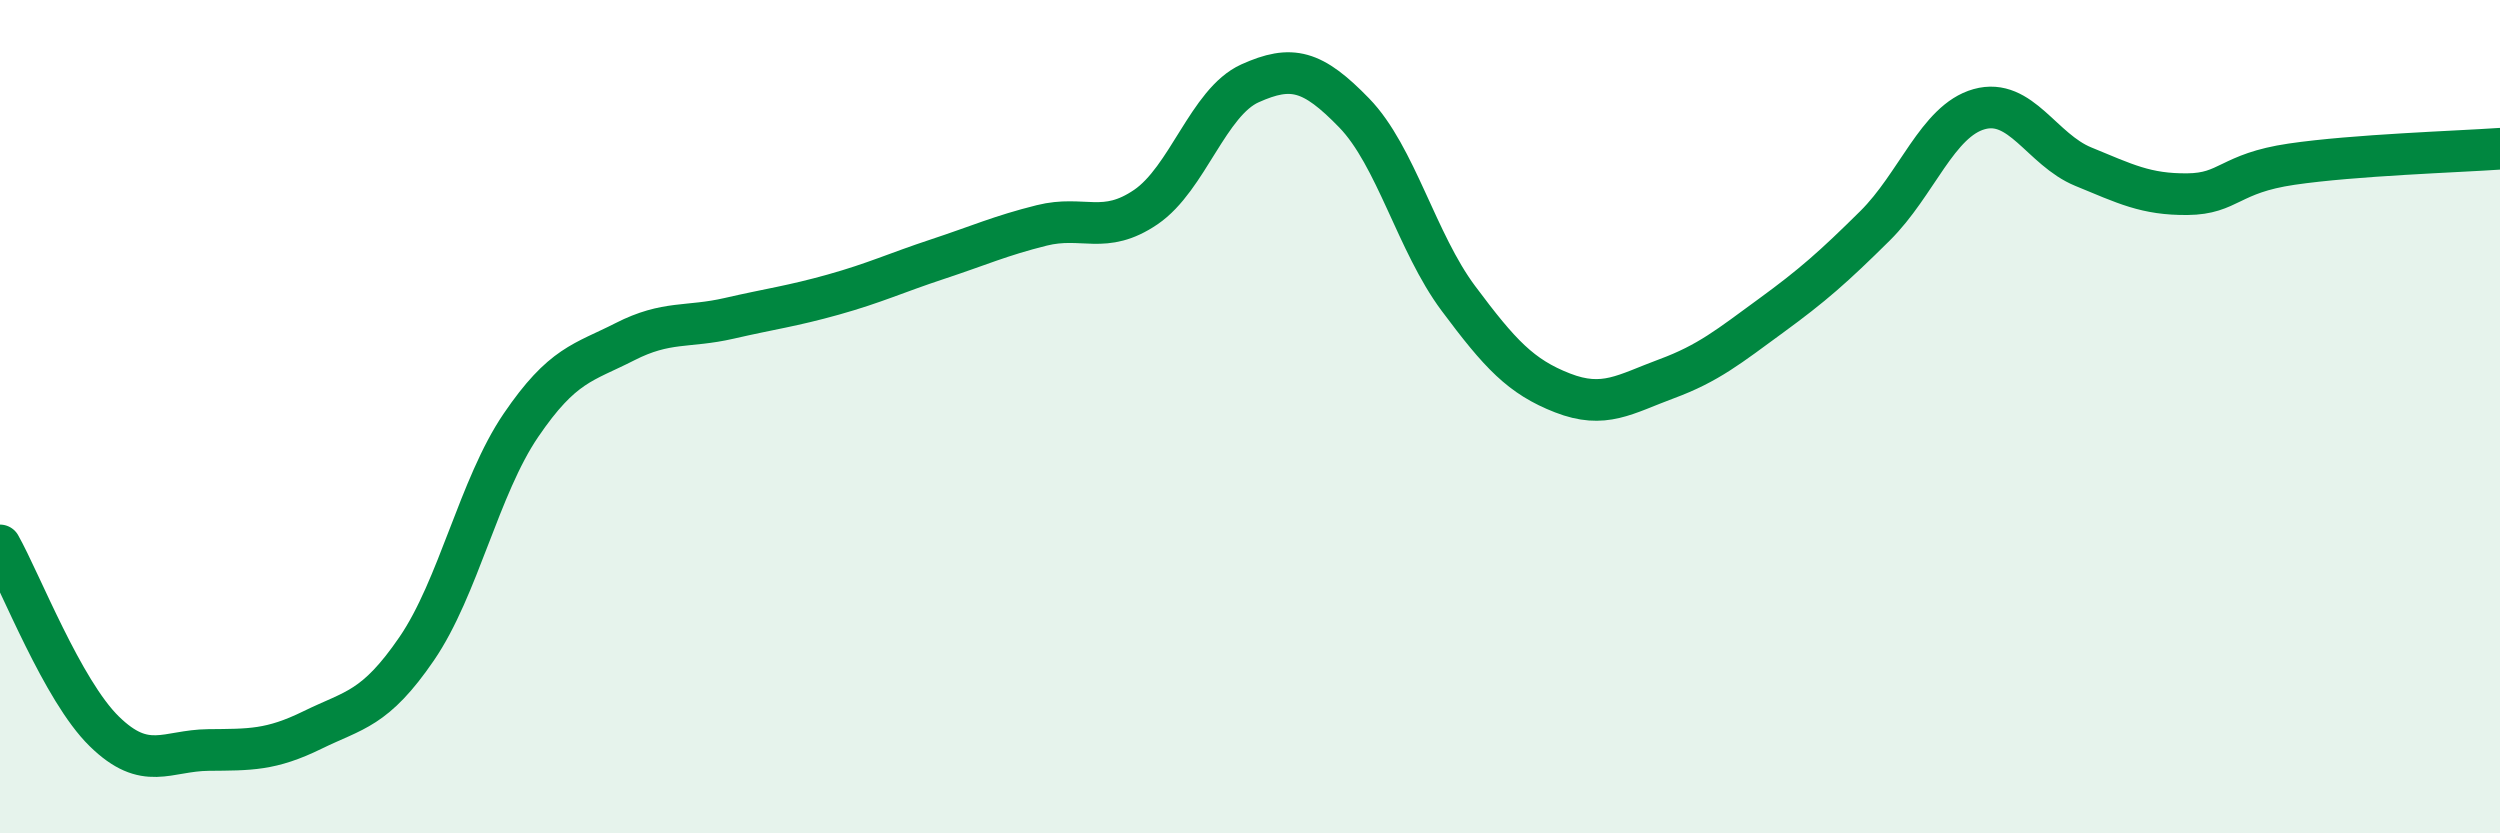
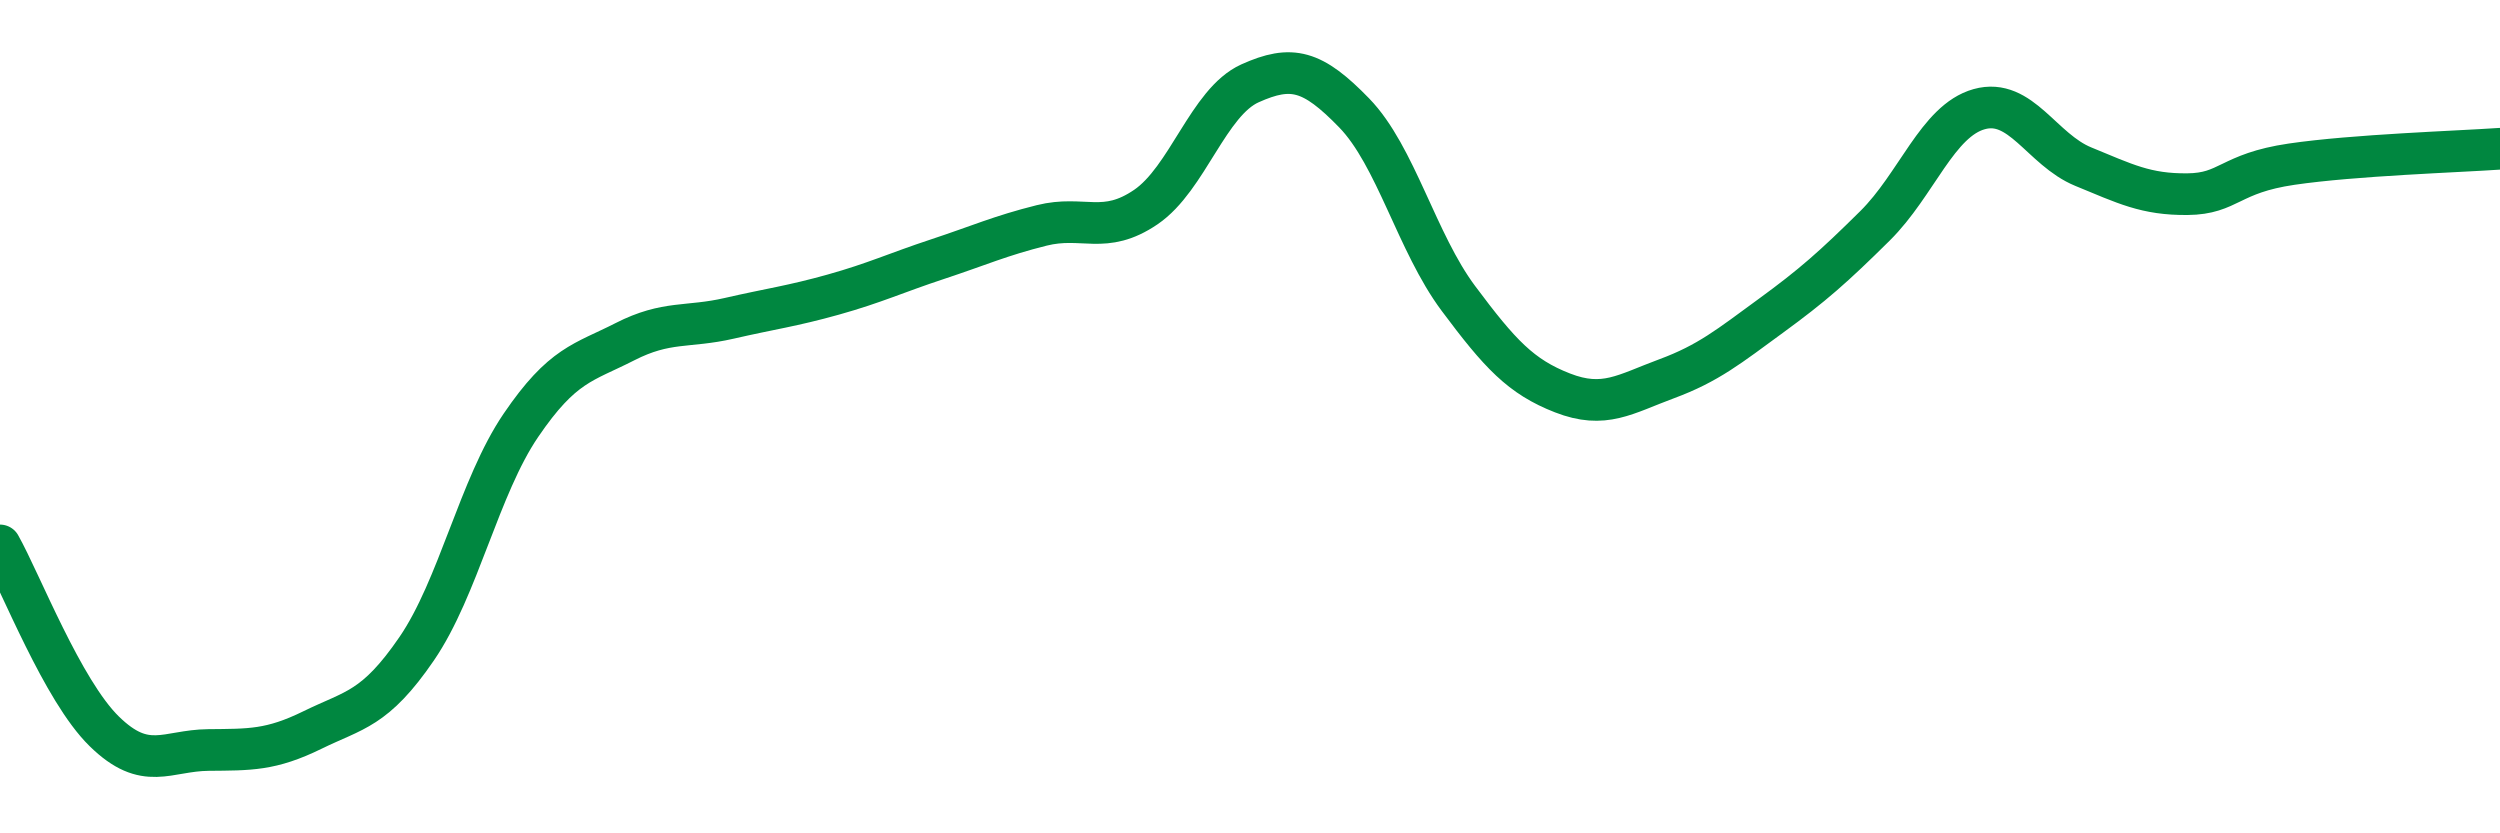
<svg xmlns="http://www.w3.org/2000/svg" width="60" height="20" viewBox="0 0 60 20">
-   <path d="M 0,13.09 C 0.5,13.98 1.5,16.57 2.5,17.55 C 3.5,18.53 4,18.01 5,18 C 6,17.99 6.5,18.01 7.5,17.52 C 8.5,17.03 9,17.03 10,15.57 C 11,14.11 11.5,11.68 12.5,10.21 C 13.5,8.74 14,8.71 15,8.2 C 16,7.69 16.5,7.87 17.5,7.64 C 18.5,7.41 19,7.35 20,7.07 C 21,6.79 21.5,6.55 22.5,6.22 C 23.5,5.89 24,5.66 25,5.41 C 26,5.16 26.5,5.65 27.5,4.97 C 28.5,4.29 29,2.45 30,2 C 31,1.55 31.5,1.68 32.5,2.71 C 33.5,3.74 34,5.82 35,7.16 C 36,8.5 36.5,9.04 37.5,9.43 C 38.5,9.82 39,9.46 40,9.09 C 41,8.72 41.5,8.31 42.5,7.58 C 43.5,6.85 44,6.41 45,5.42 C 46,4.43 46.5,2.9 47.5,2.62 C 48.5,2.34 49,3.59 50,4 C 51,4.41 51.5,4.67 52.5,4.66 C 53.5,4.65 53.5,4.16 55,3.94 C 56.5,3.72 59,3.64 60,3.57L60 20L0 20Z" fill="#008740" opacity="0.1" stroke-linecap="round" stroke-linejoin="round" />
  <path d="M 0,13.09 C 0.5,13.98 1.5,16.57 2.5,17.55 C 3.5,18.53 4,18.01 5,18 C 6,17.99 6.5,18.01 7.5,17.52 C 8.5,17.03 9,17.03 10,15.57 C 11,14.11 11.5,11.68 12.5,10.21 C 13.5,8.74 14,8.71 15,8.2 C 16,7.69 16.5,7.87 17.5,7.64 C 18.5,7.41 19,7.35 20,7.07 C 21,6.79 21.5,6.55 22.5,6.22 C 23.5,5.89 24,5.66 25,5.41 C 26,5.16 26.5,5.65 27.5,4.97 C 28.5,4.29 29,2.45 30,2 C 31,1.55 31.5,1.68 32.5,2.71 C 33.5,3.74 34,5.82 35,7.16 C 36,8.5 36.5,9.04 37.5,9.43 C 38.5,9.82 39,9.46 40,9.09 C 41,8.72 41.5,8.31 42.5,7.58 C 43.5,6.85 44,6.41 45,5.42 C 46,4.43 46.5,2.9 47.5,2.62 C 48.5,2.34 49,3.59 50,4 C 51,4.41 51.5,4.67 52.5,4.66 C 53.5,4.65 53.5,4.16 55,3.94 C 56.5,3.72 59,3.64 60,3.57" stroke="#008740" stroke-width="1" fill="none" stroke-linecap="round" stroke-linejoin="round" />
</svg>